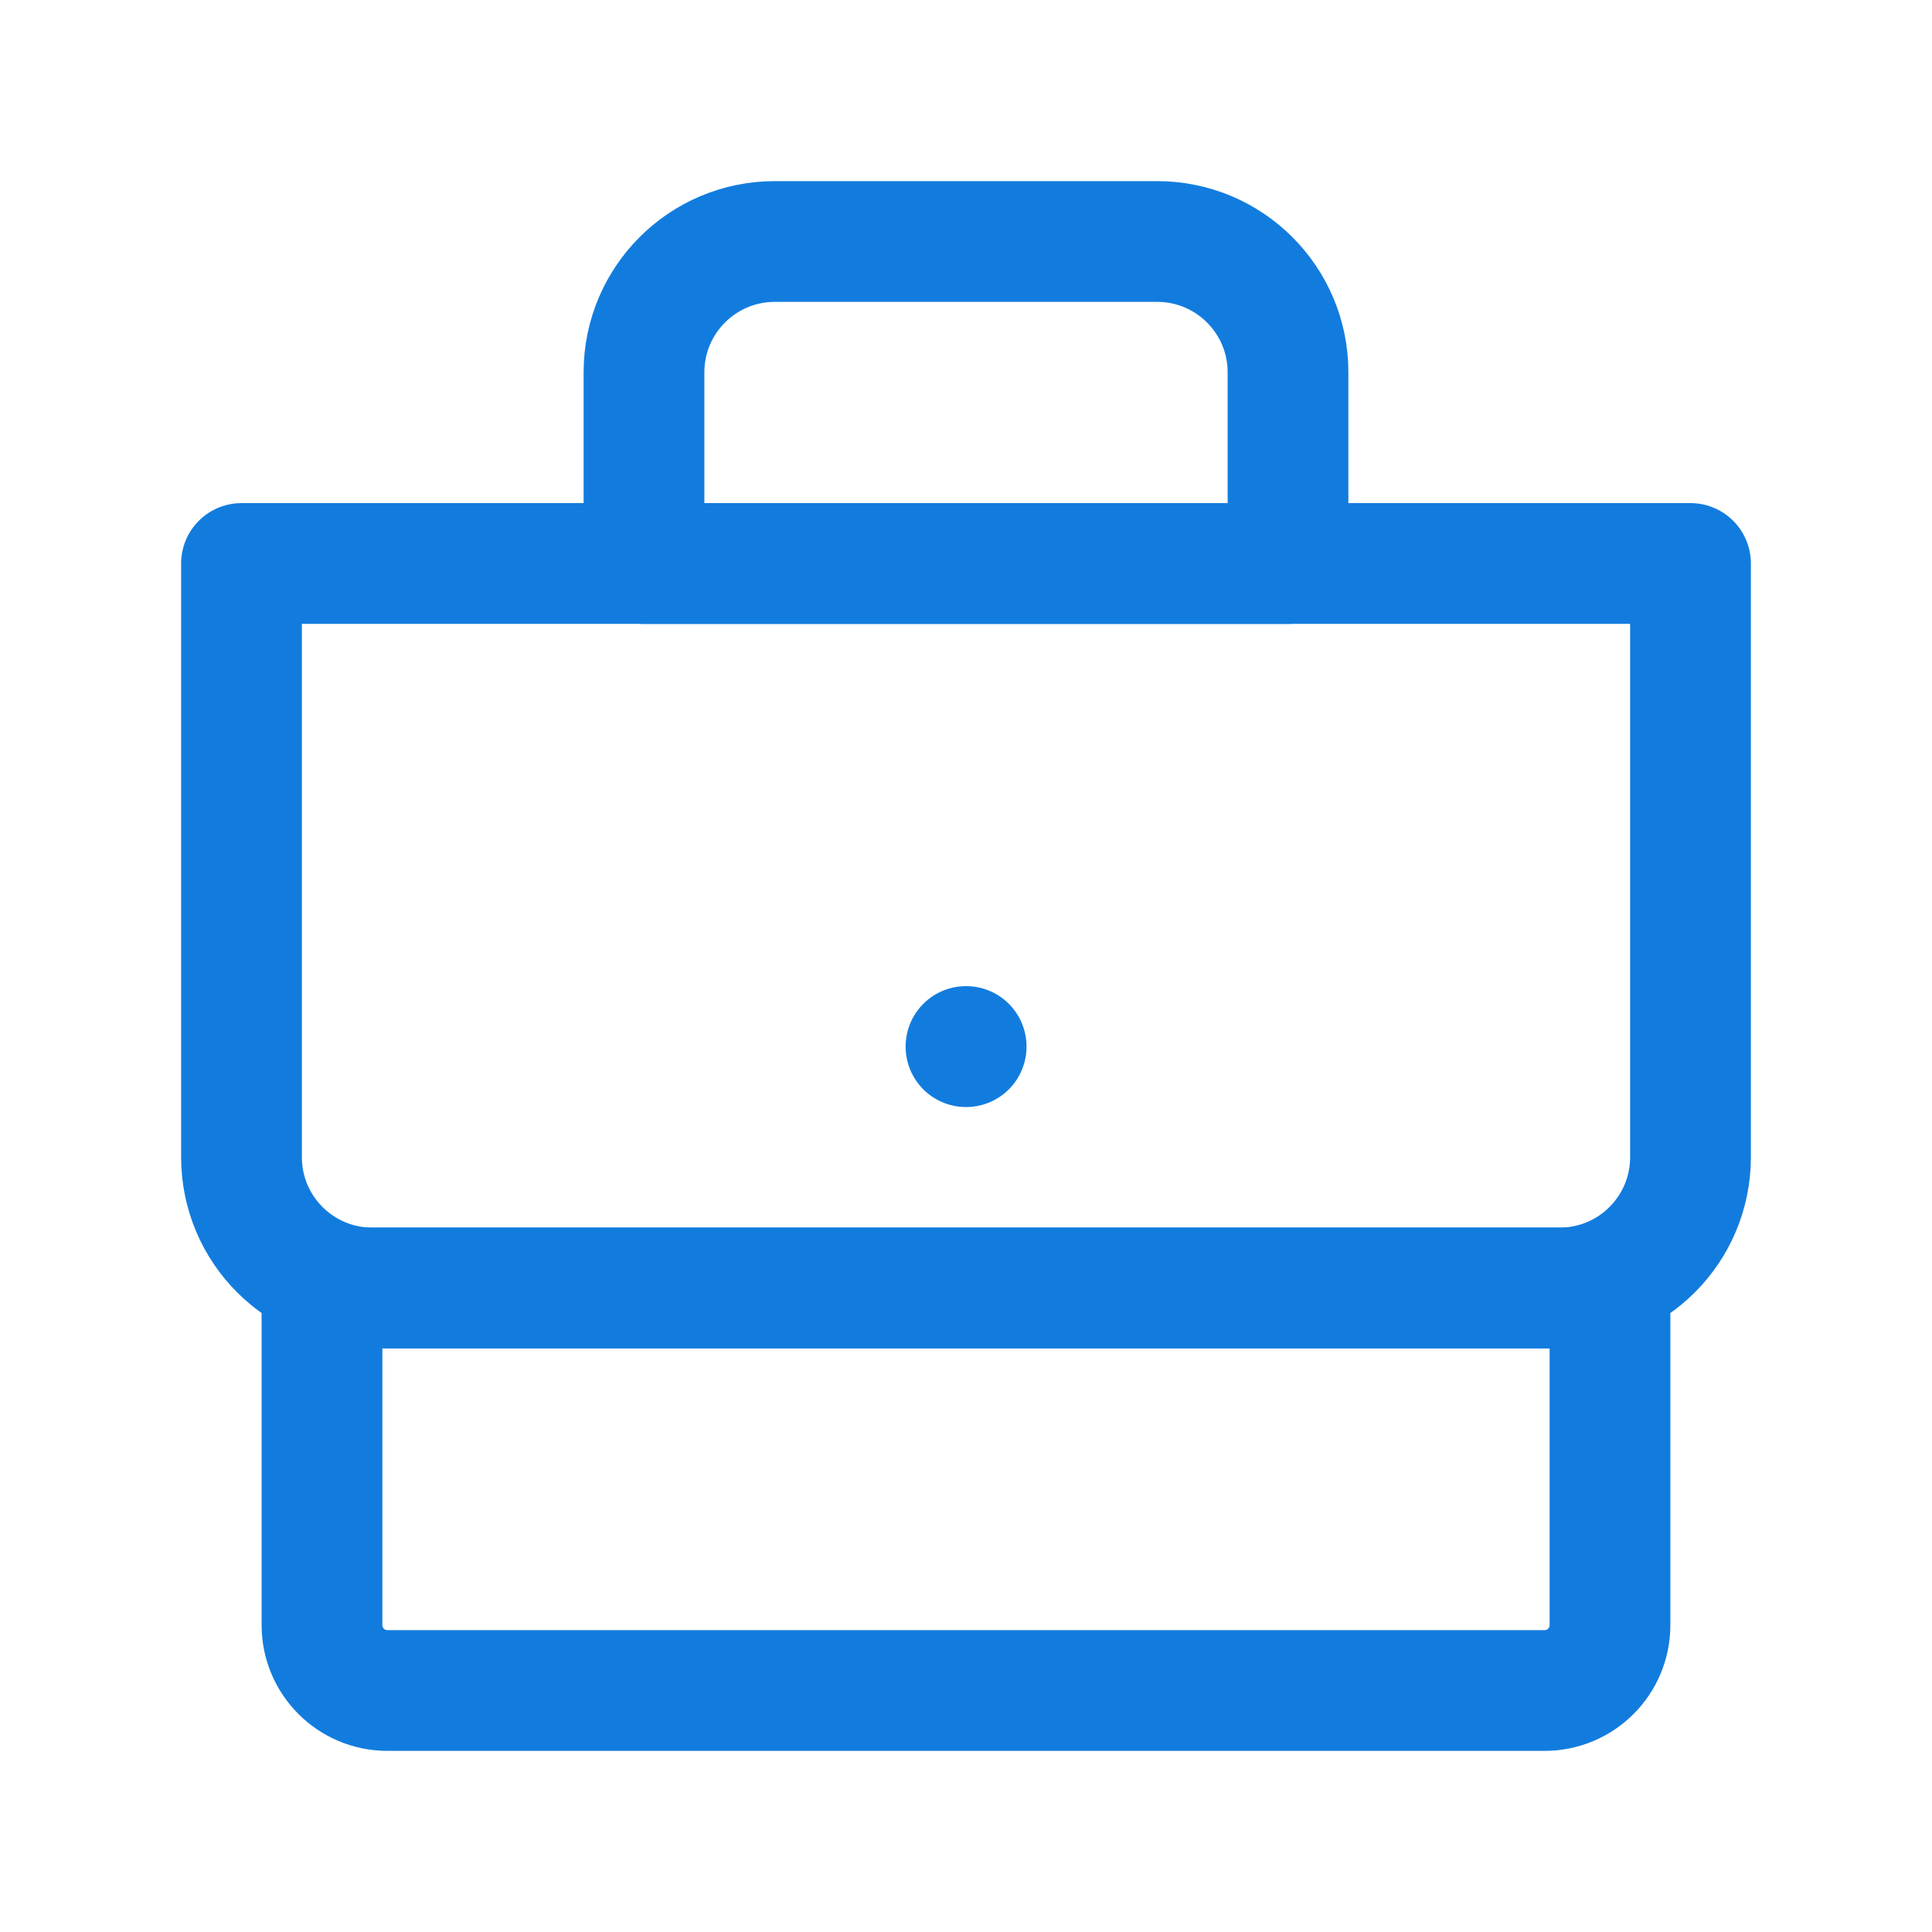
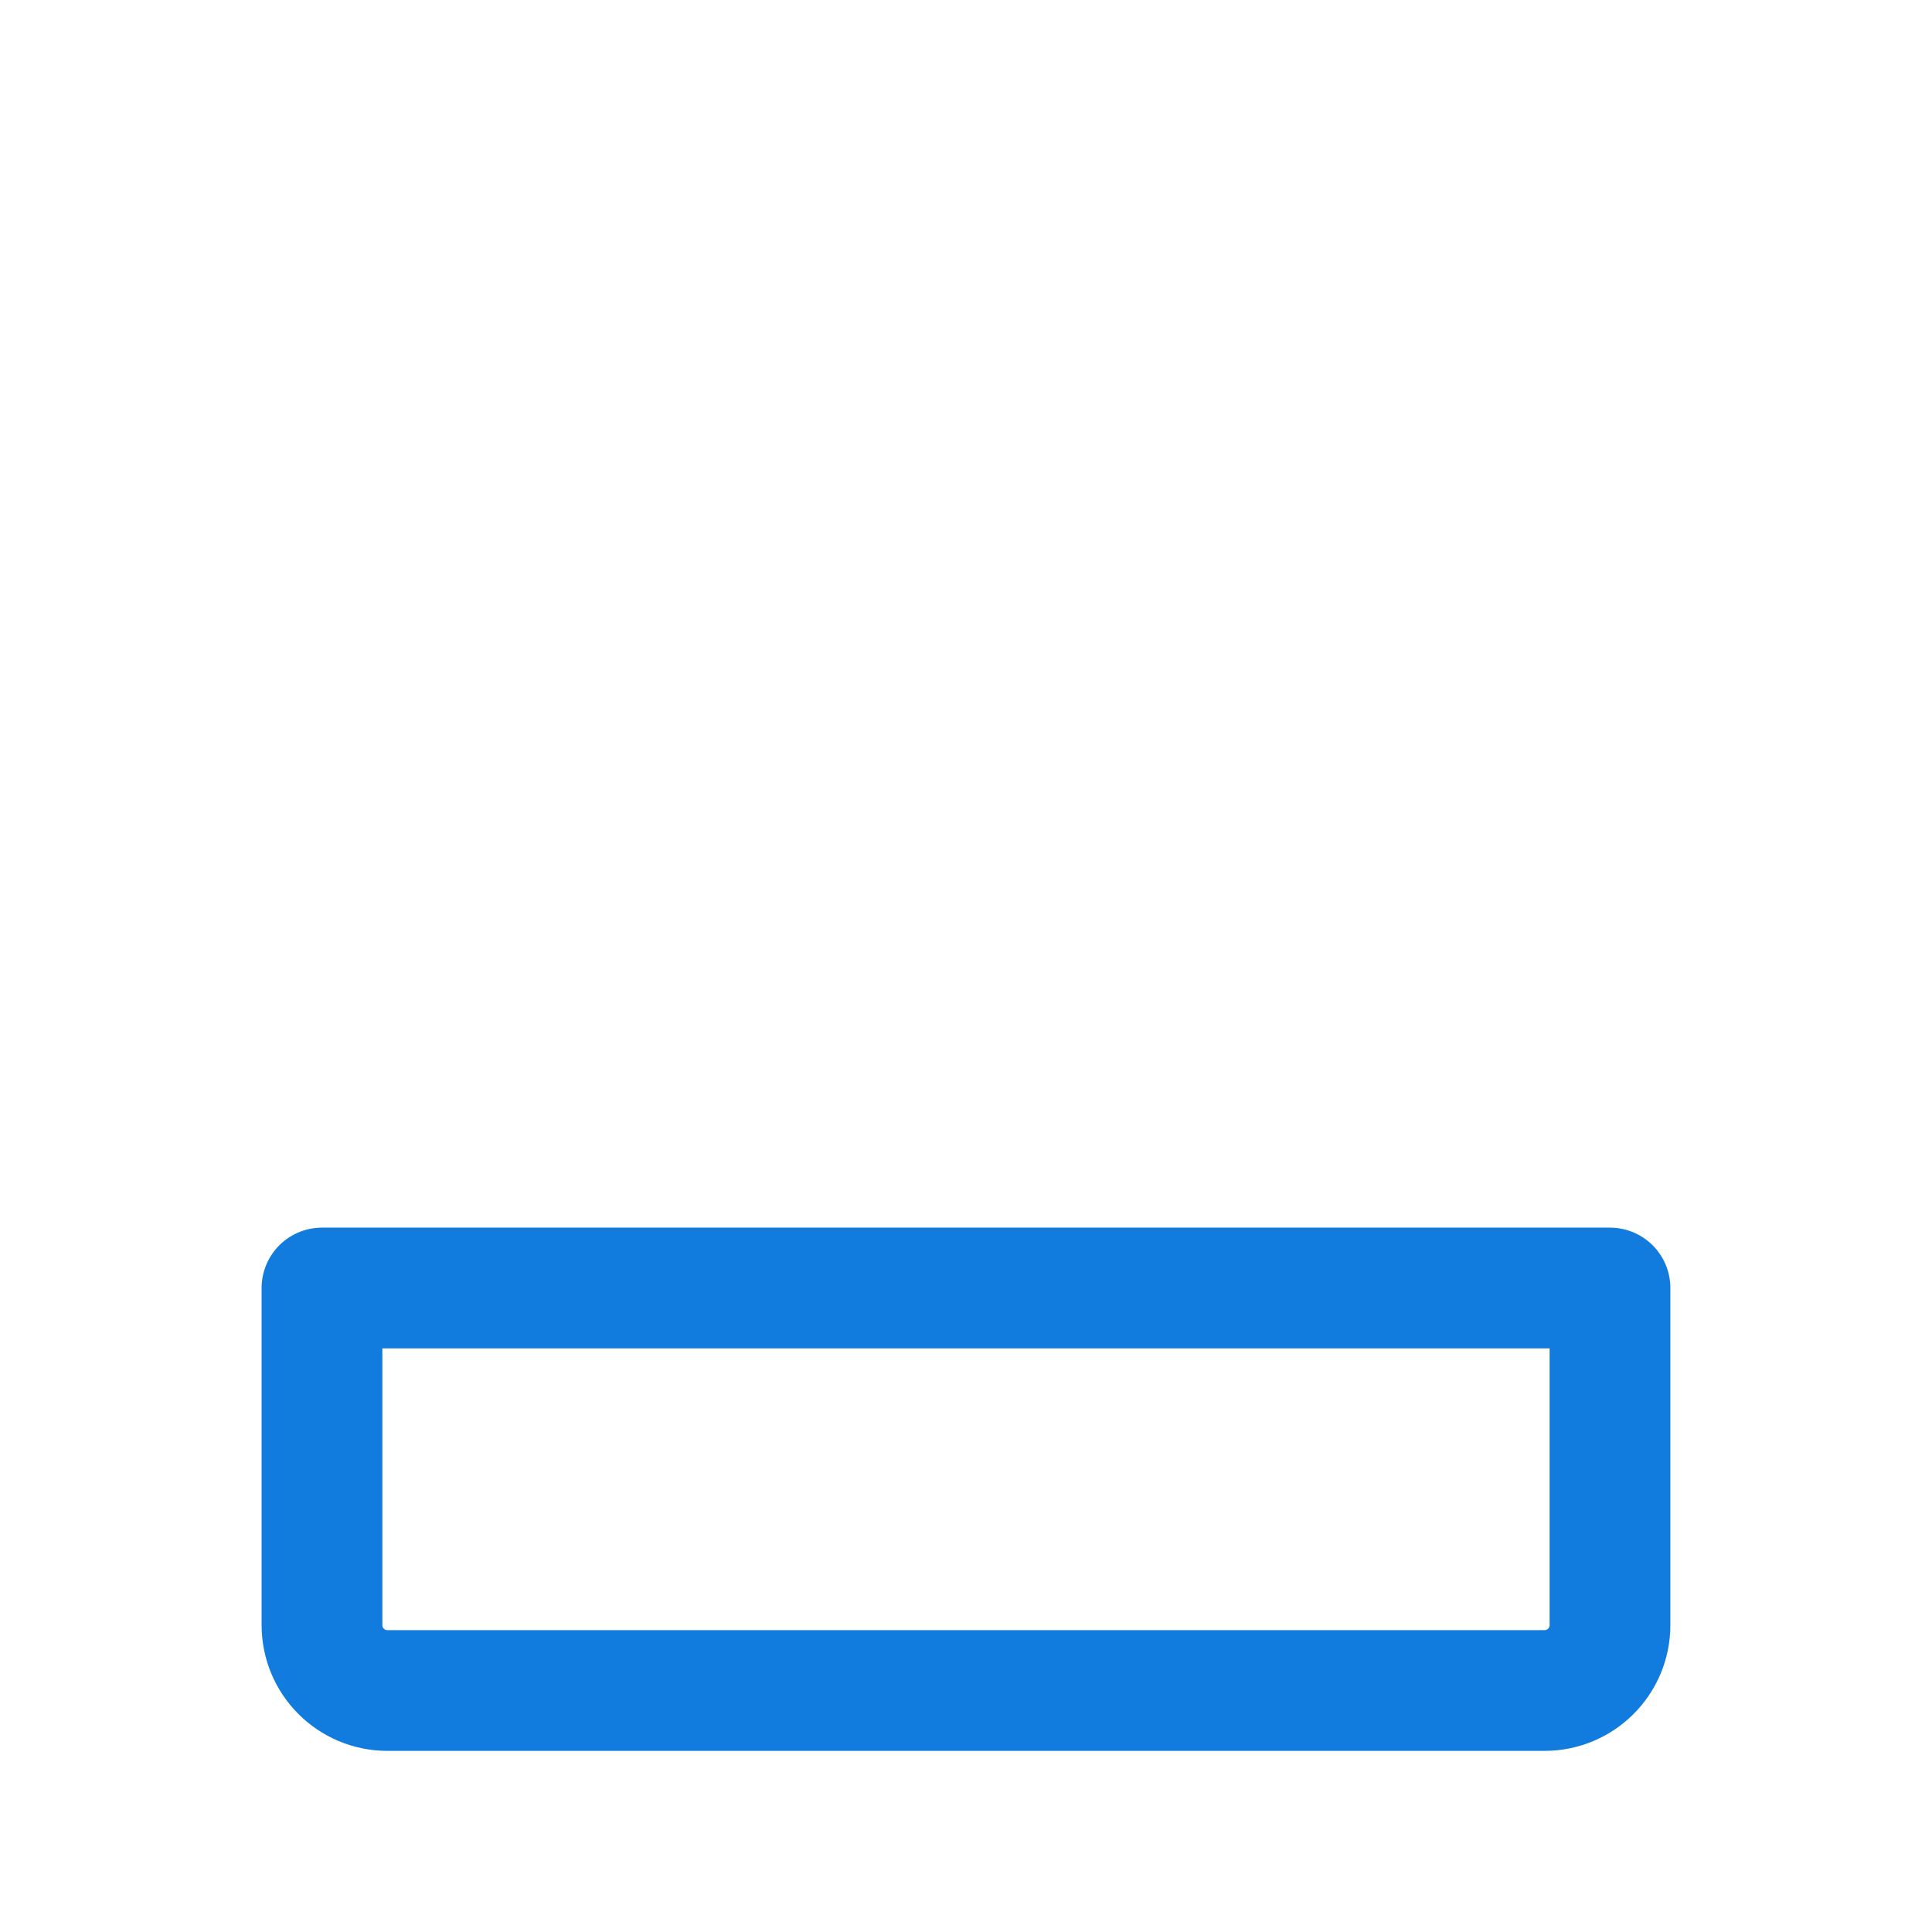
<svg xmlns="http://www.w3.org/2000/svg" width="64" height="64" viewBox="0 0 64 64" fill="none">
  <path d="M10.666 42.667H53.333V53.834C53.333 55.03 52.363 56 51.166 56H12.833C11.637 56 10.666 55.03 10.666 53.834V42.667Z" stroke="#127CDE" stroke-width="4" stroke-linejoin="round" />
-   <path d="M8 18.666H56V38.333C56 40.726 54.06 42.666 51.667 42.666H12.333C9.94 42.666 8 40.726 8 38.333V18.666Z" stroke="#127CDE" stroke-width="4" stroke-linejoin="round" />
-   <path d="M21.333 12.333C21.333 9.94 23.273 8 25.667 8H38.333C40.727 8 42.667 9.94 42.667 12.333V18.667H21.333V12.333Z" stroke="#127CDE" stroke-width="4" stroke-linejoin="round" />
-   <path d="M32 34.667H32.005V34.672H32V34.667Z" stroke="#127CDE" stroke-width="4" stroke-linecap="round" stroke-linejoin="round" />
</svg>